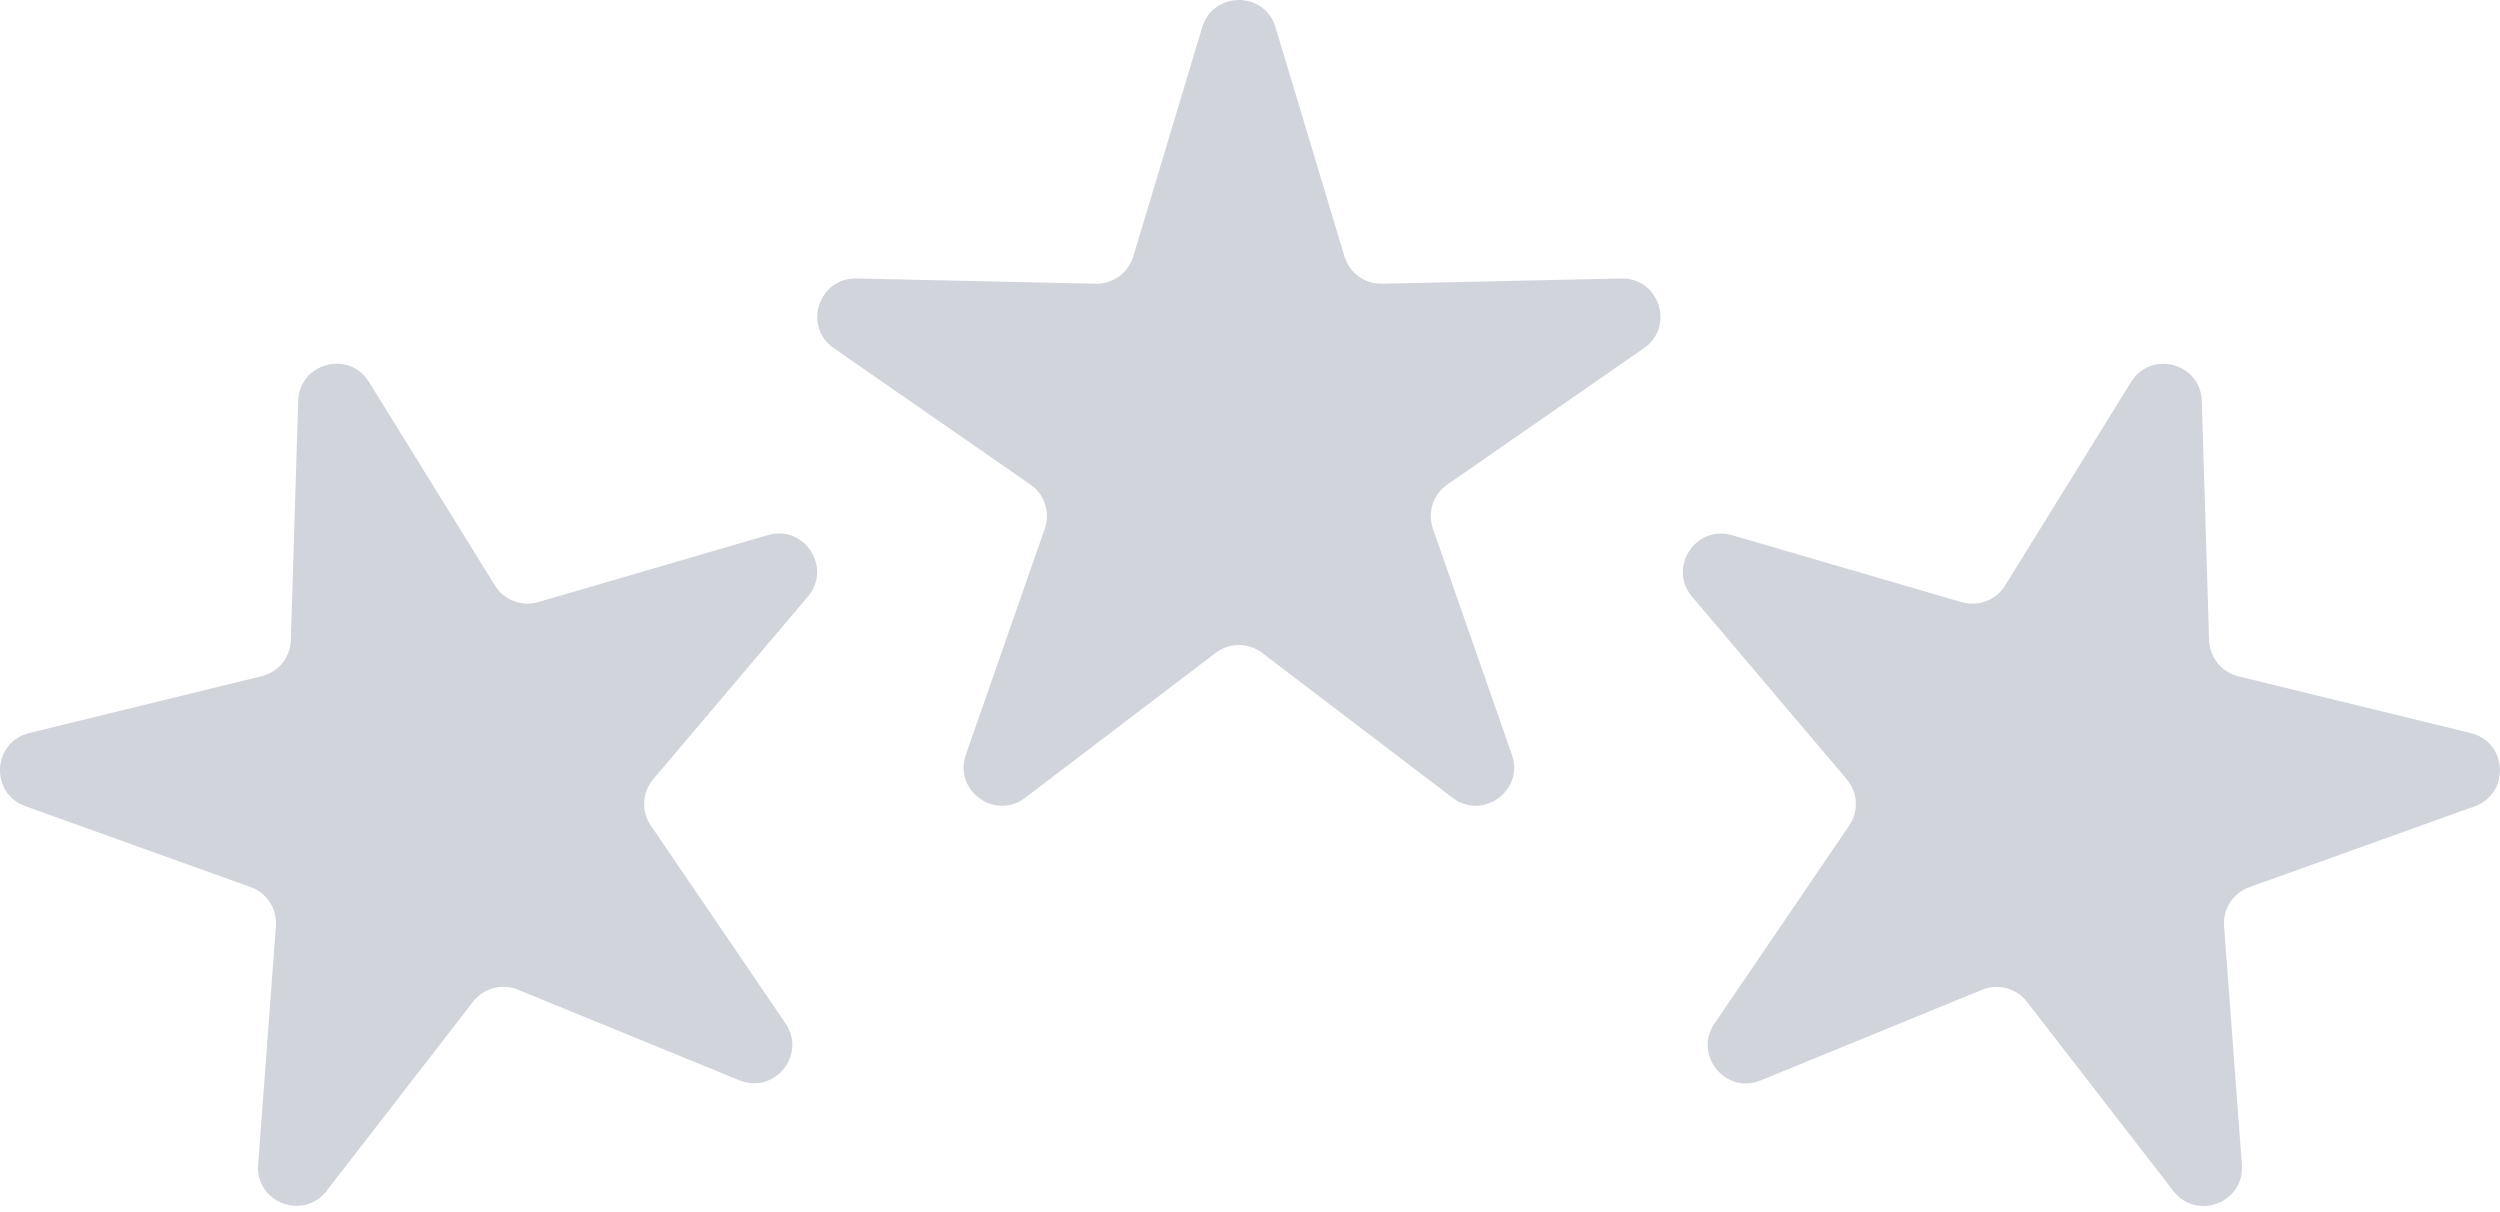
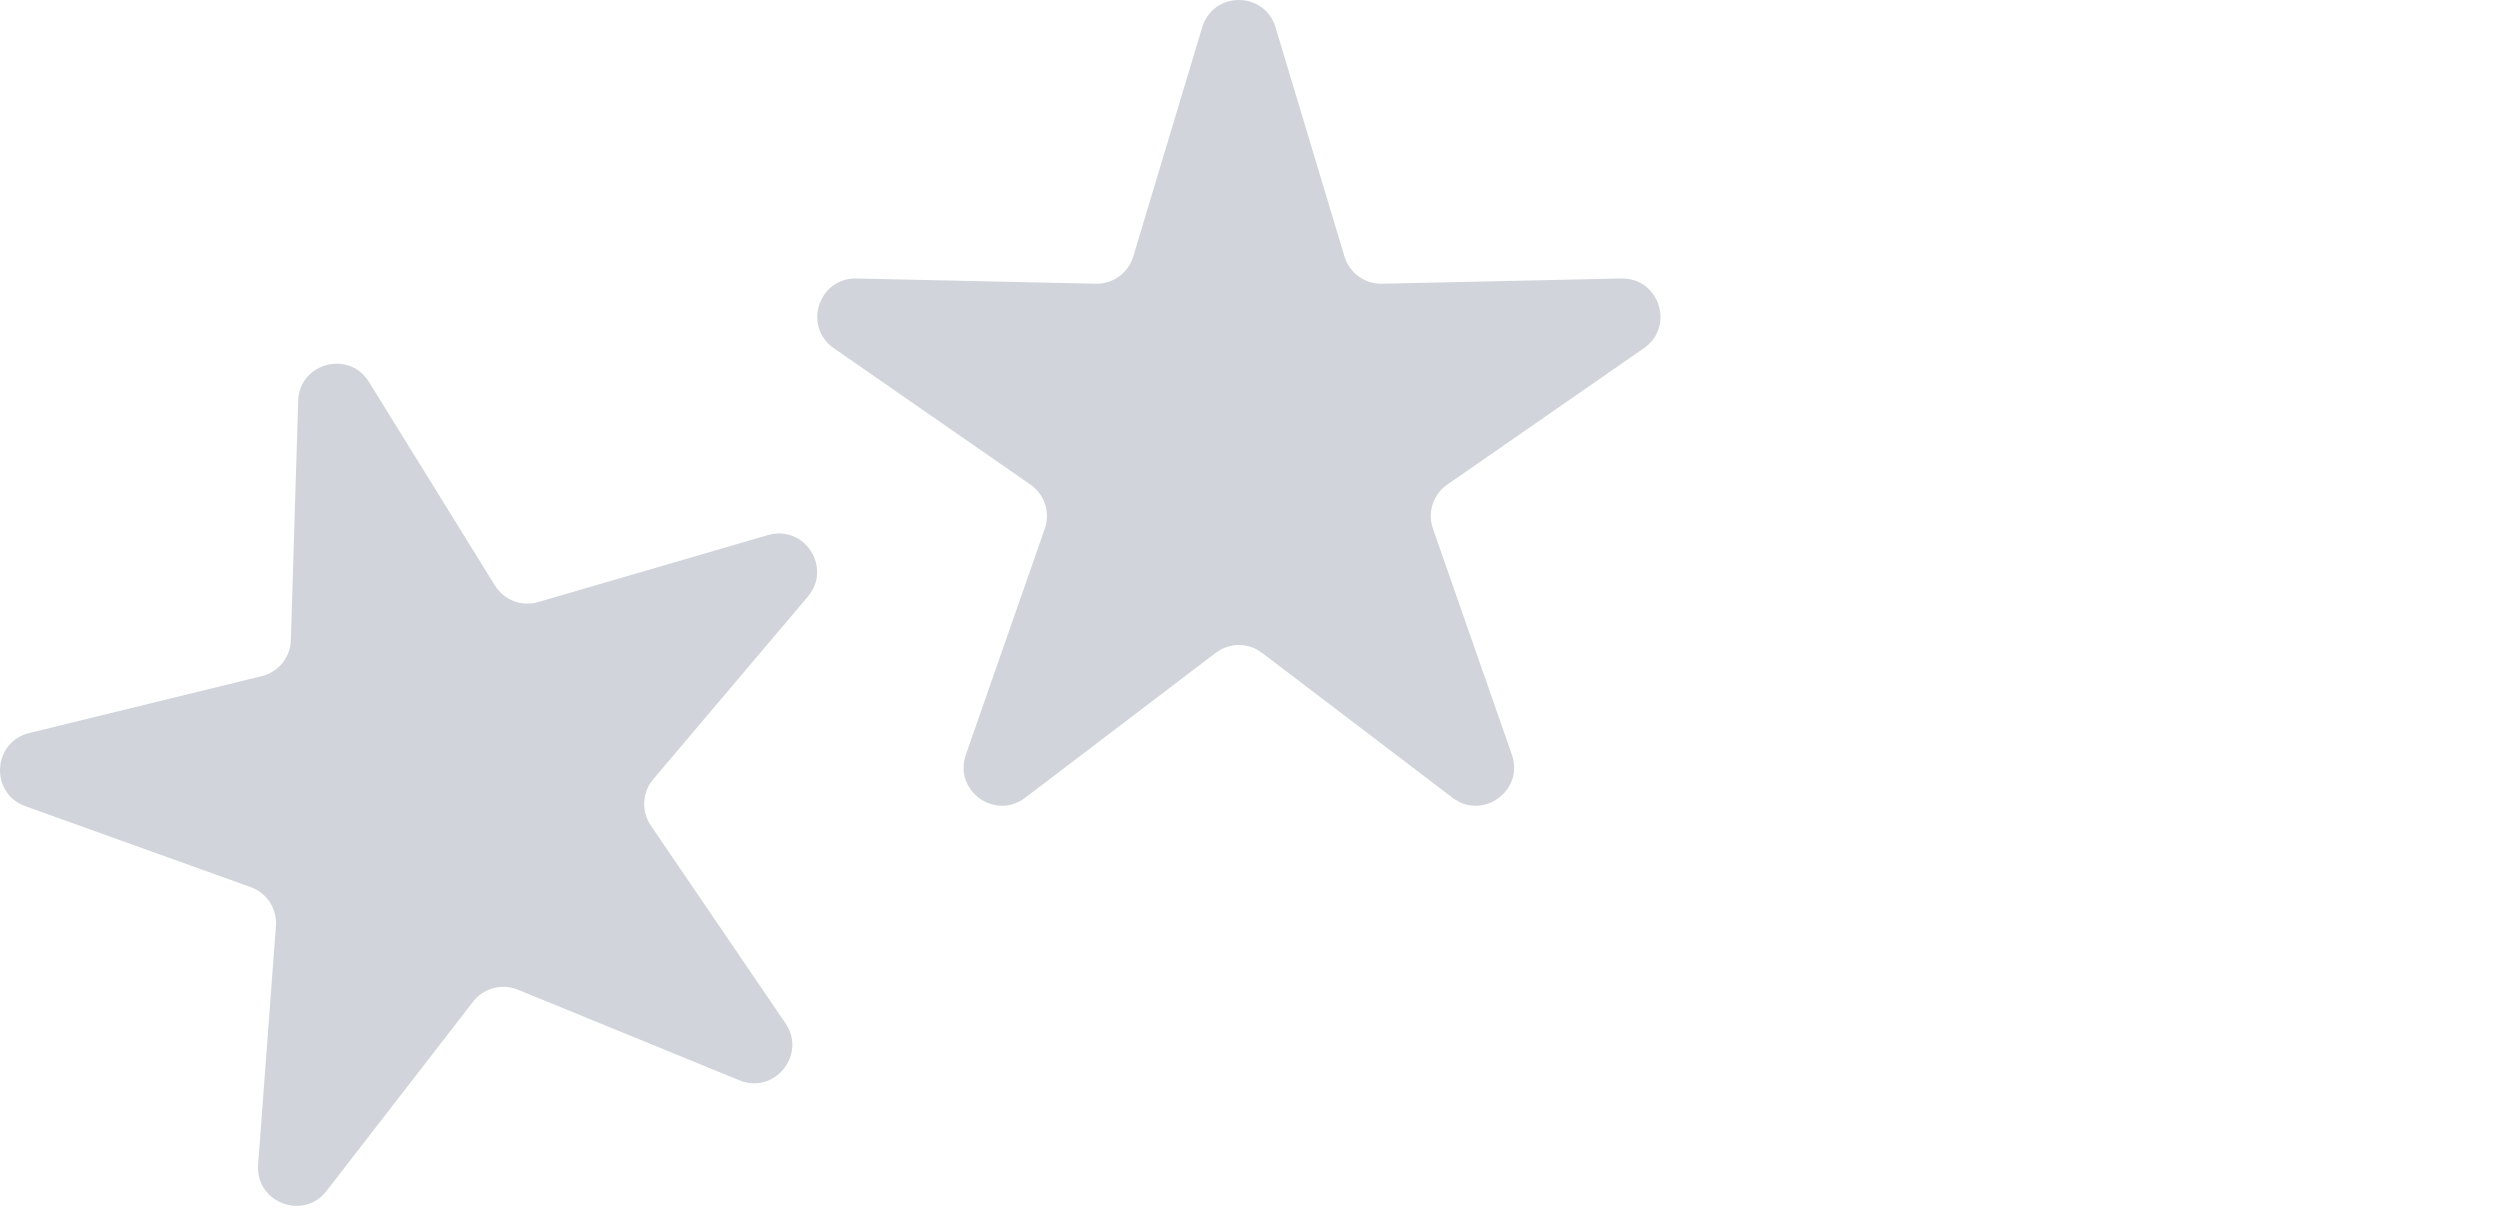
<svg xmlns="http://www.w3.org/2000/svg" width="33" height="16" viewBox="0 0 33 16" fill="none">
  <path d="M15.869 0.36C16.014 -0.12 16.692 -0.12 16.837 0.36L17.747 3.385C17.813 3.603 18.015 3.75 18.242 3.745L21.401 3.676C21.902 3.665 22.112 4.311 21.7 4.596L19.104 6.397C18.917 6.526 18.84 6.764 18.915 6.979L19.957 9.962C20.122 10.435 19.573 10.834 19.174 10.531L16.659 8.618C16.478 8.48 16.228 8.48 16.047 8.618L13.532 10.531C13.133 10.834 12.584 10.435 12.749 9.962L13.791 6.979C13.866 6.764 13.789 6.526 13.602 6.397L11.006 4.596C10.594 4.311 10.804 3.665 11.305 3.676L14.464 3.745C14.691 3.75 14.893 3.603 14.959 3.385L15.869 0.36Z" fill="#D1D5DB" />
  <path d="M3.936 5.291C3.951 4.791 4.607 4.615 4.87 5.041L6.533 7.728C6.652 7.921 6.886 8.011 7.104 7.947L10.137 7.063C10.618 6.923 10.988 7.492 10.665 7.874L8.623 10.286C8.476 10.459 8.463 10.709 8.591 10.897L10.369 13.508C10.651 13.922 10.224 14.45 9.76 14.26L6.836 13.064C6.626 12.978 6.384 13.042 6.245 13.222L4.311 15.72C4.004 16.116 3.37 15.873 3.407 15.374L3.642 12.223C3.659 11.996 3.522 11.786 3.309 11.71L0.335 10.642C-0.137 10.473 -0.101 9.795 0.385 9.676L3.455 8.925C3.675 8.871 3.833 8.677 3.839 8.45L3.936 5.291Z" fill="#D1D5DB" />
-   <path d="M29.064 5.293C29.049 4.792 28.393 4.617 28.13 5.042L26.467 7.729C26.348 7.923 26.114 8.012 25.896 7.949L22.863 7.064C22.382 6.924 22.012 7.494 22.335 7.876L24.377 10.287C24.524 10.461 24.537 10.71 24.409 10.898L22.631 13.51C22.349 13.924 22.776 14.451 23.24 14.262L26.164 13.065C26.374 12.979 26.616 13.044 26.755 13.223L28.689 15.722C28.996 16.118 29.63 15.875 29.593 15.375L29.358 12.224C29.341 11.998 29.478 11.788 29.691 11.711L32.665 10.644C33.137 10.474 33.101 9.796 32.615 9.677L29.546 8.927C29.325 8.873 29.168 8.678 29.16 8.451L29.064 5.293Z" fill="#D1D5DB" />
</svg>